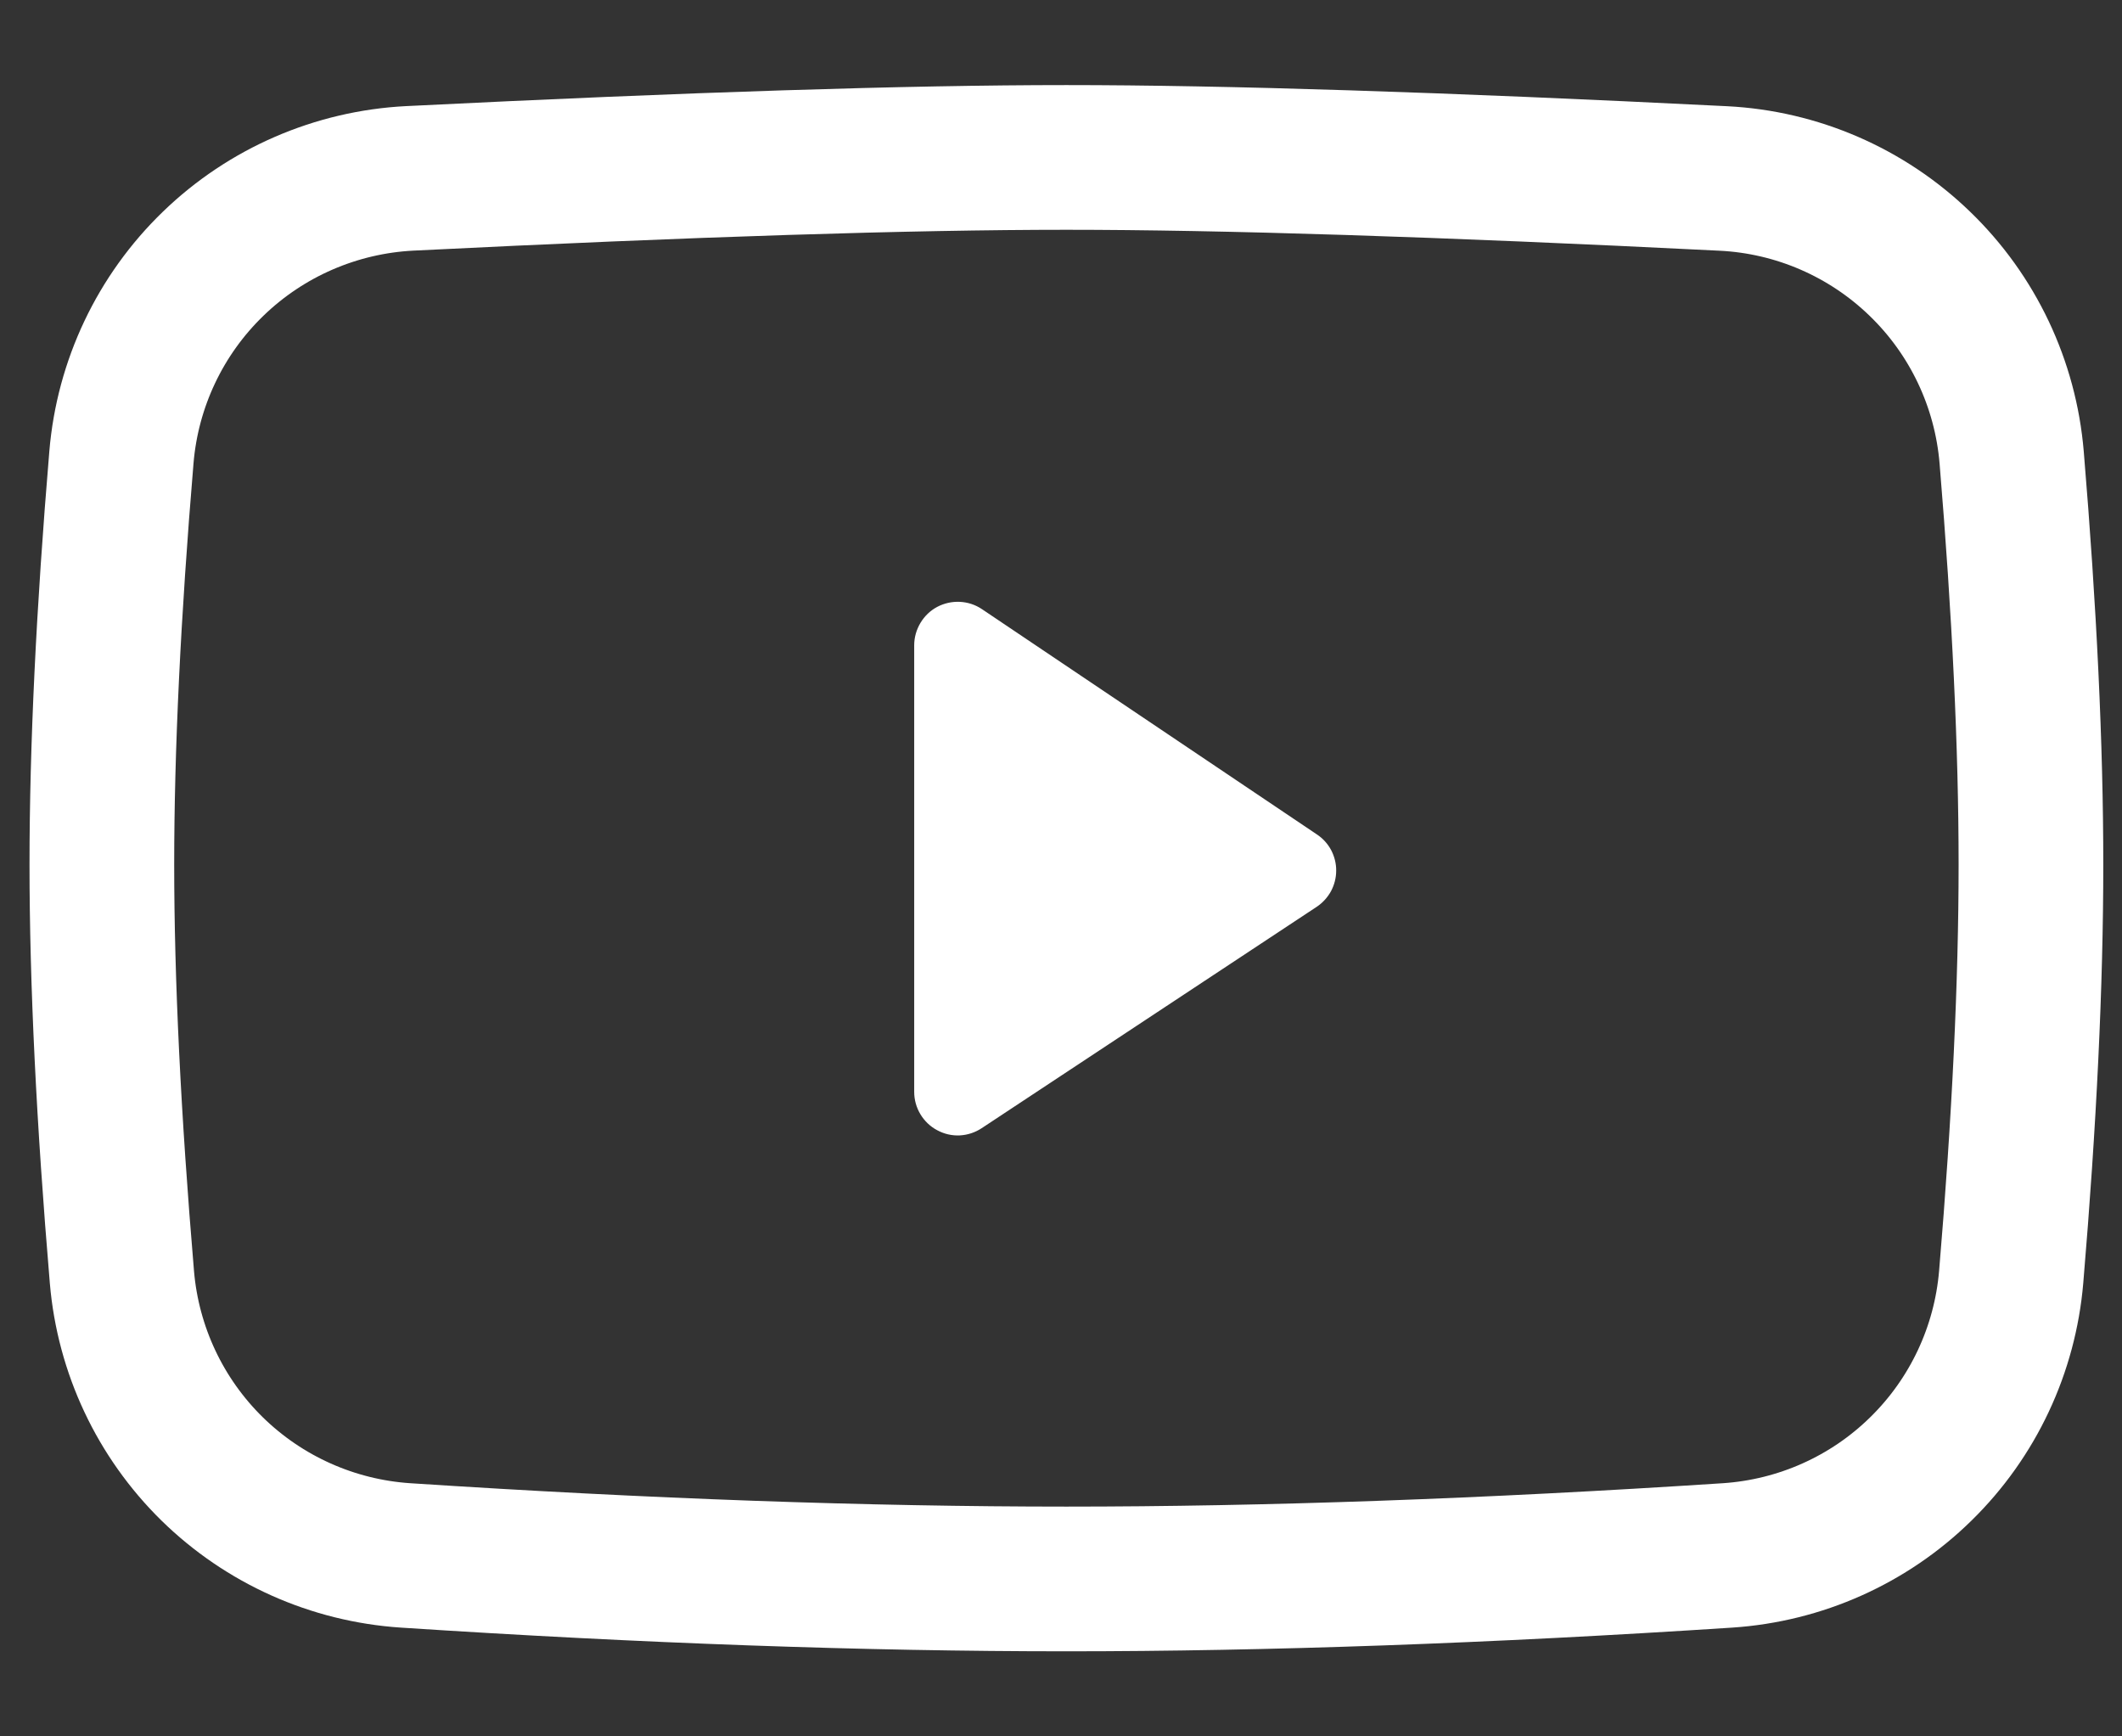
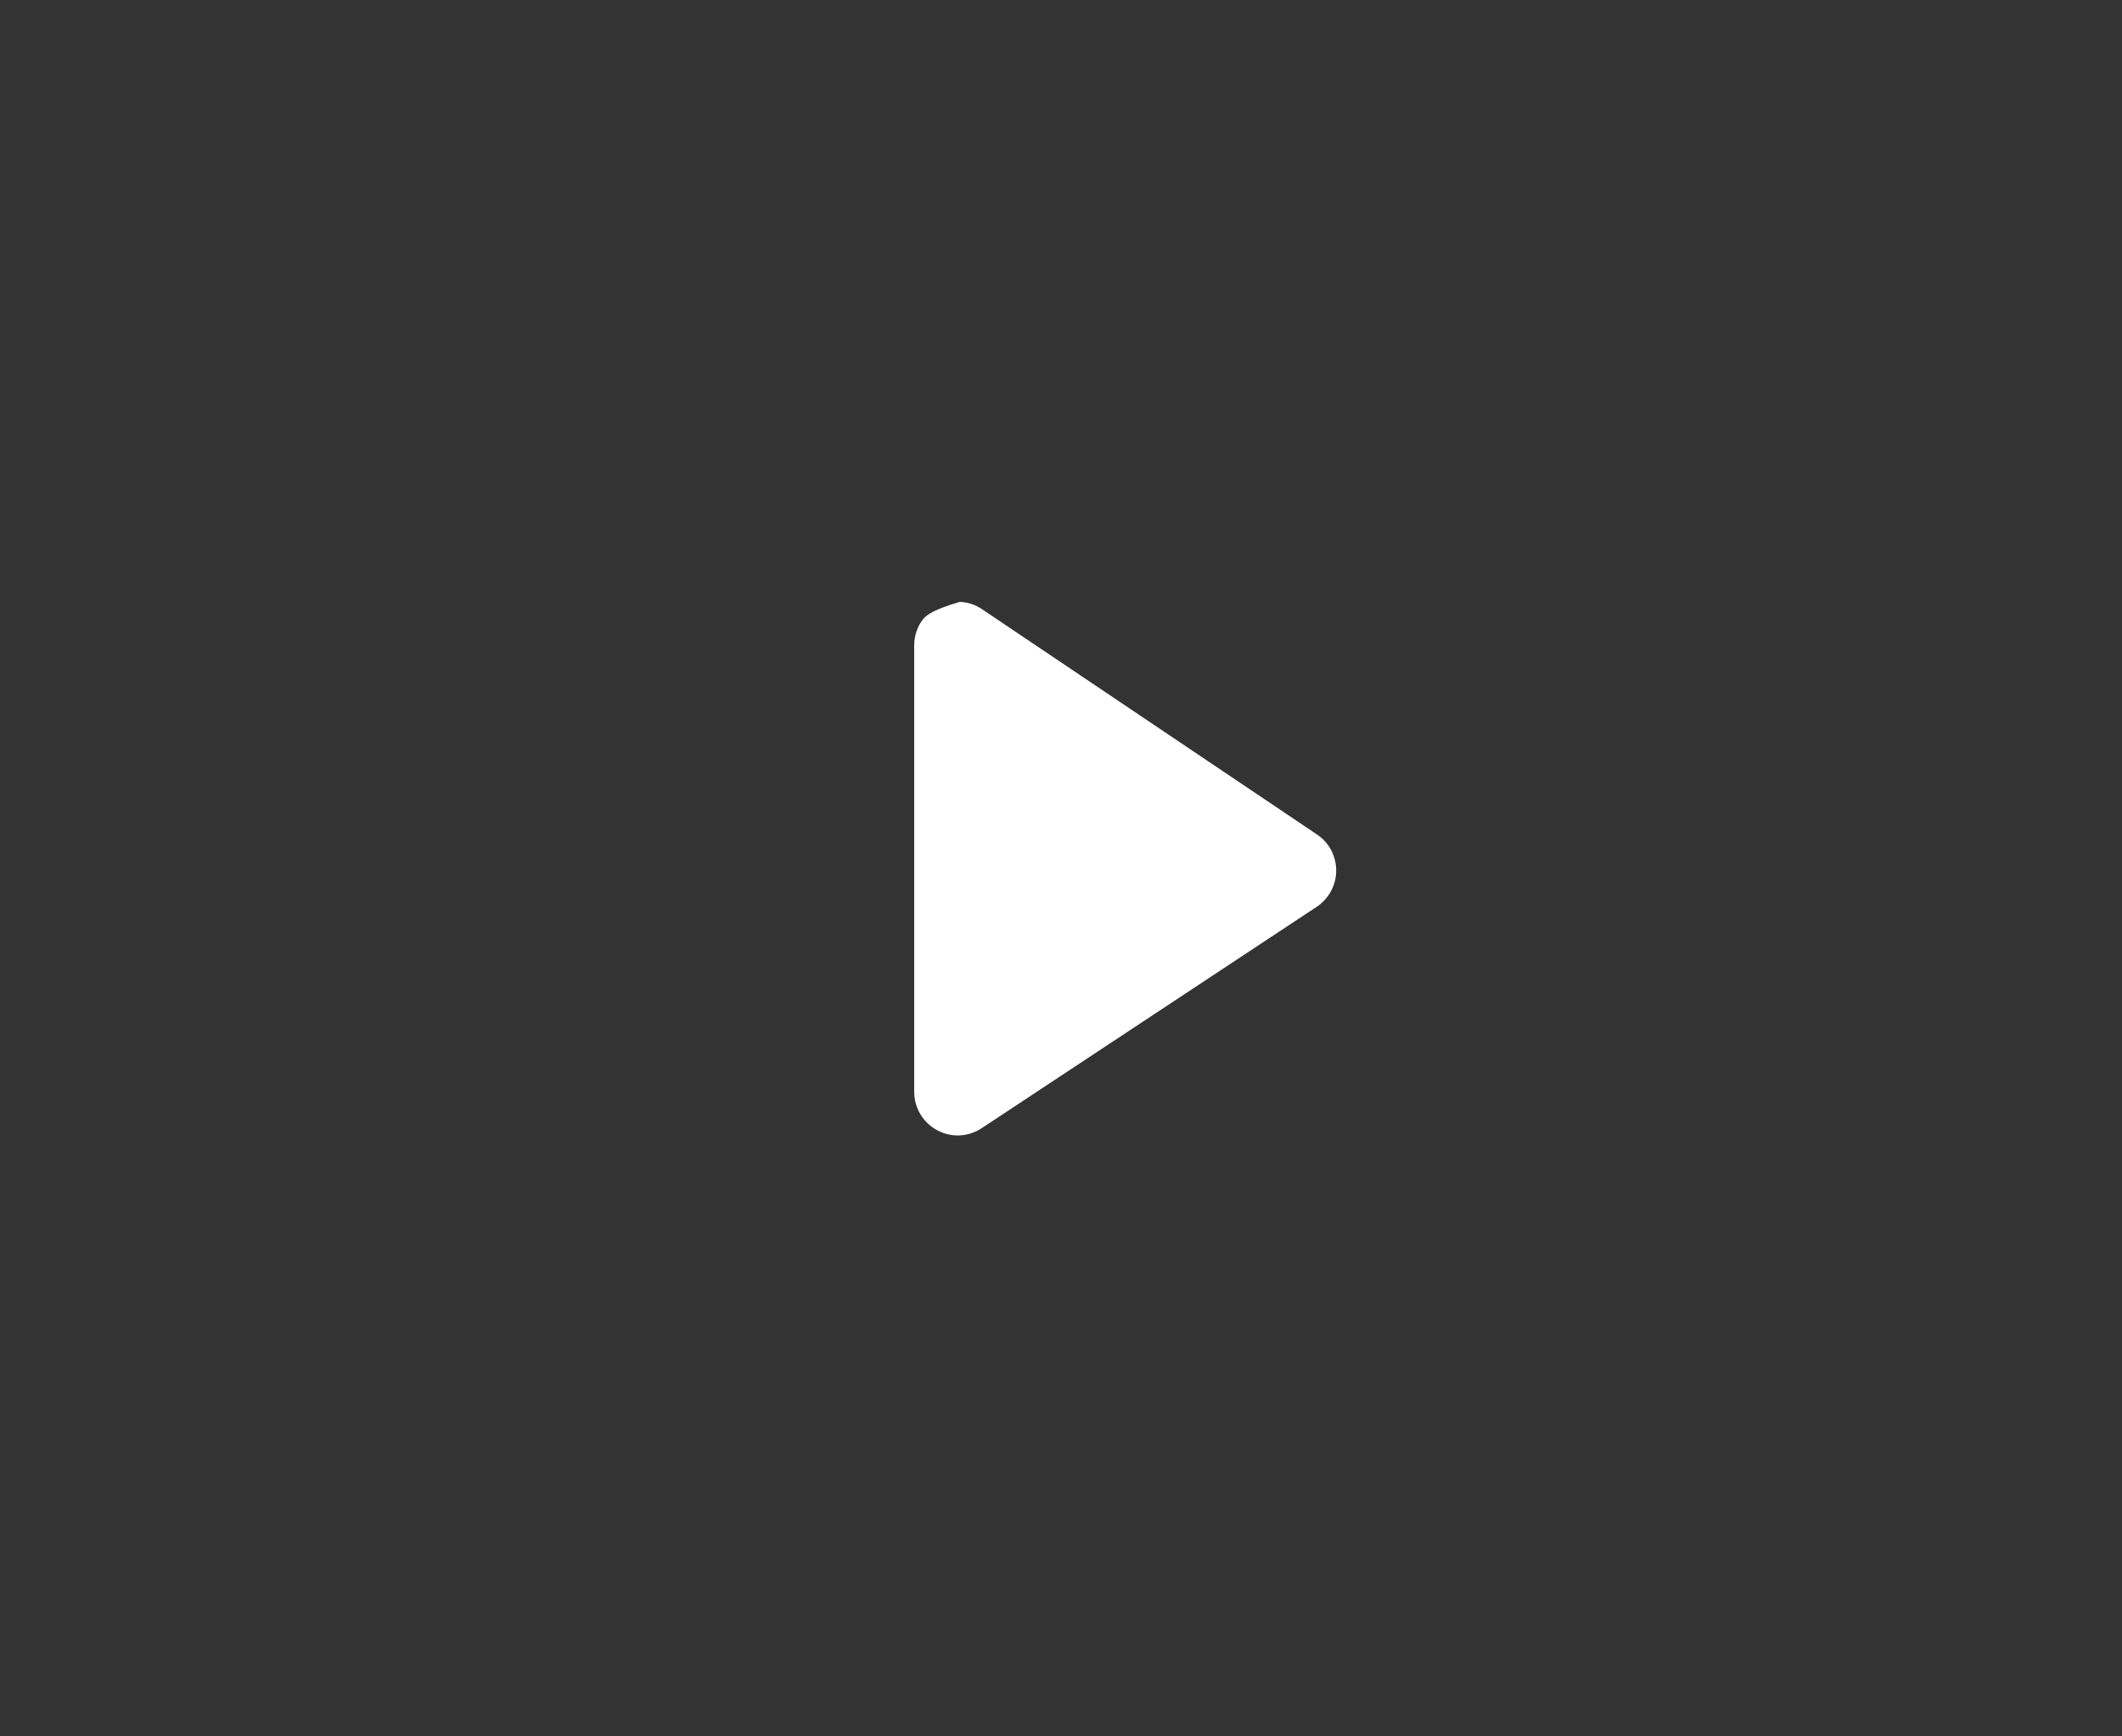
<svg xmlns="http://www.w3.org/2000/svg" width="22" height="18" viewBox="0 0 22 18" fill="none">
  <rect x="0" y="0" width="22" height="18" fill="#333333" stroke="none" />
-   <path d="M4.249 1.849C7.166 1.704 9.435 1.632 11.056 1.632C12.677 1.632 14.947 1.704 17.866 1.85C18.63 1.888 19.354 2.202 19.904 2.734C20.454 3.265 20.792 3.978 20.856 4.741C20.989 6.337 21.056 7.744 21.056 8.96C21.056 10.191 20.988 11.617 20.851 13.238C20.787 13.991 20.456 14.697 19.916 15.226C19.377 15.756 18.665 16.074 17.91 16.124C15.415 16.287 13.13 16.368 11.056 16.368C8.982 16.368 6.698 16.287 4.205 16.124C3.45 16.074 2.739 15.756 2.199 15.227C1.66 14.698 1.328 13.993 1.264 13.239C1.126 11.606 1.056 10.18 1.056 8.96C1.056 7.755 1.124 6.348 1.259 4.739C1.323 3.977 1.661 3.264 2.211 2.733C2.761 2.201 3.485 1.888 4.248 1.849H4.249Z" stroke="white" stroke-width="1.5" stroke-linejoin="round" />
-   <path d="M9.478 6.69V11.319C9.478 11.4 9.5 11.48 9.542 11.55C9.584 11.62 9.644 11.678 9.716 11.716C9.788 11.755 9.868 11.774 9.95 11.77C10.031 11.766 10.11 11.74 10.178 11.695L13.65 9.401C13.712 9.36 13.763 9.304 13.799 9.239C13.834 9.173 13.853 9.1 13.853 9.026C13.854 8.952 13.835 8.878 13.801 8.813C13.766 8.747 13.715 8.691 13.653 8.65L10.181 6.315C10.113 6.269 10.034 6.243 9.952 6.239C9.871 6.235 9.789 6.253 9.717 6.291C9.645 6.329 9.585 6.387 9.543 6.457C9.501 6.527 9.478 6.607 9.478 6.689V6.69Z" fill="white" />
+   <path d="M9.478 6.69V11.319C9.478 11.4 9.5 11.48 9.542 11.55C9.584 11.62 9.644 11.678 9.716 11.716C9.788 11.755 9.868 11.774 9.95 11.77C10.031 11.766 10.11 11.74 10.178 11.695L13.65 9.401C13.712 9.36 13.763 9.304 13.799 9.239C13.834 9.173 13.853 9.1 13.853 9.026C13.854 8.952 13.835 8.878 13.801 8.813C13.766 8.747 13.715 8.691 13.653 8.65L10.181 6.315C10.113 6.269 10.034 6.243 9.952 6.239C9.645 6.329 9.585 6.387 9.543 6.457C9.501 6.527 9.478 6.607 9.478 6.689V6.69Z" fill="white" />
</svg>